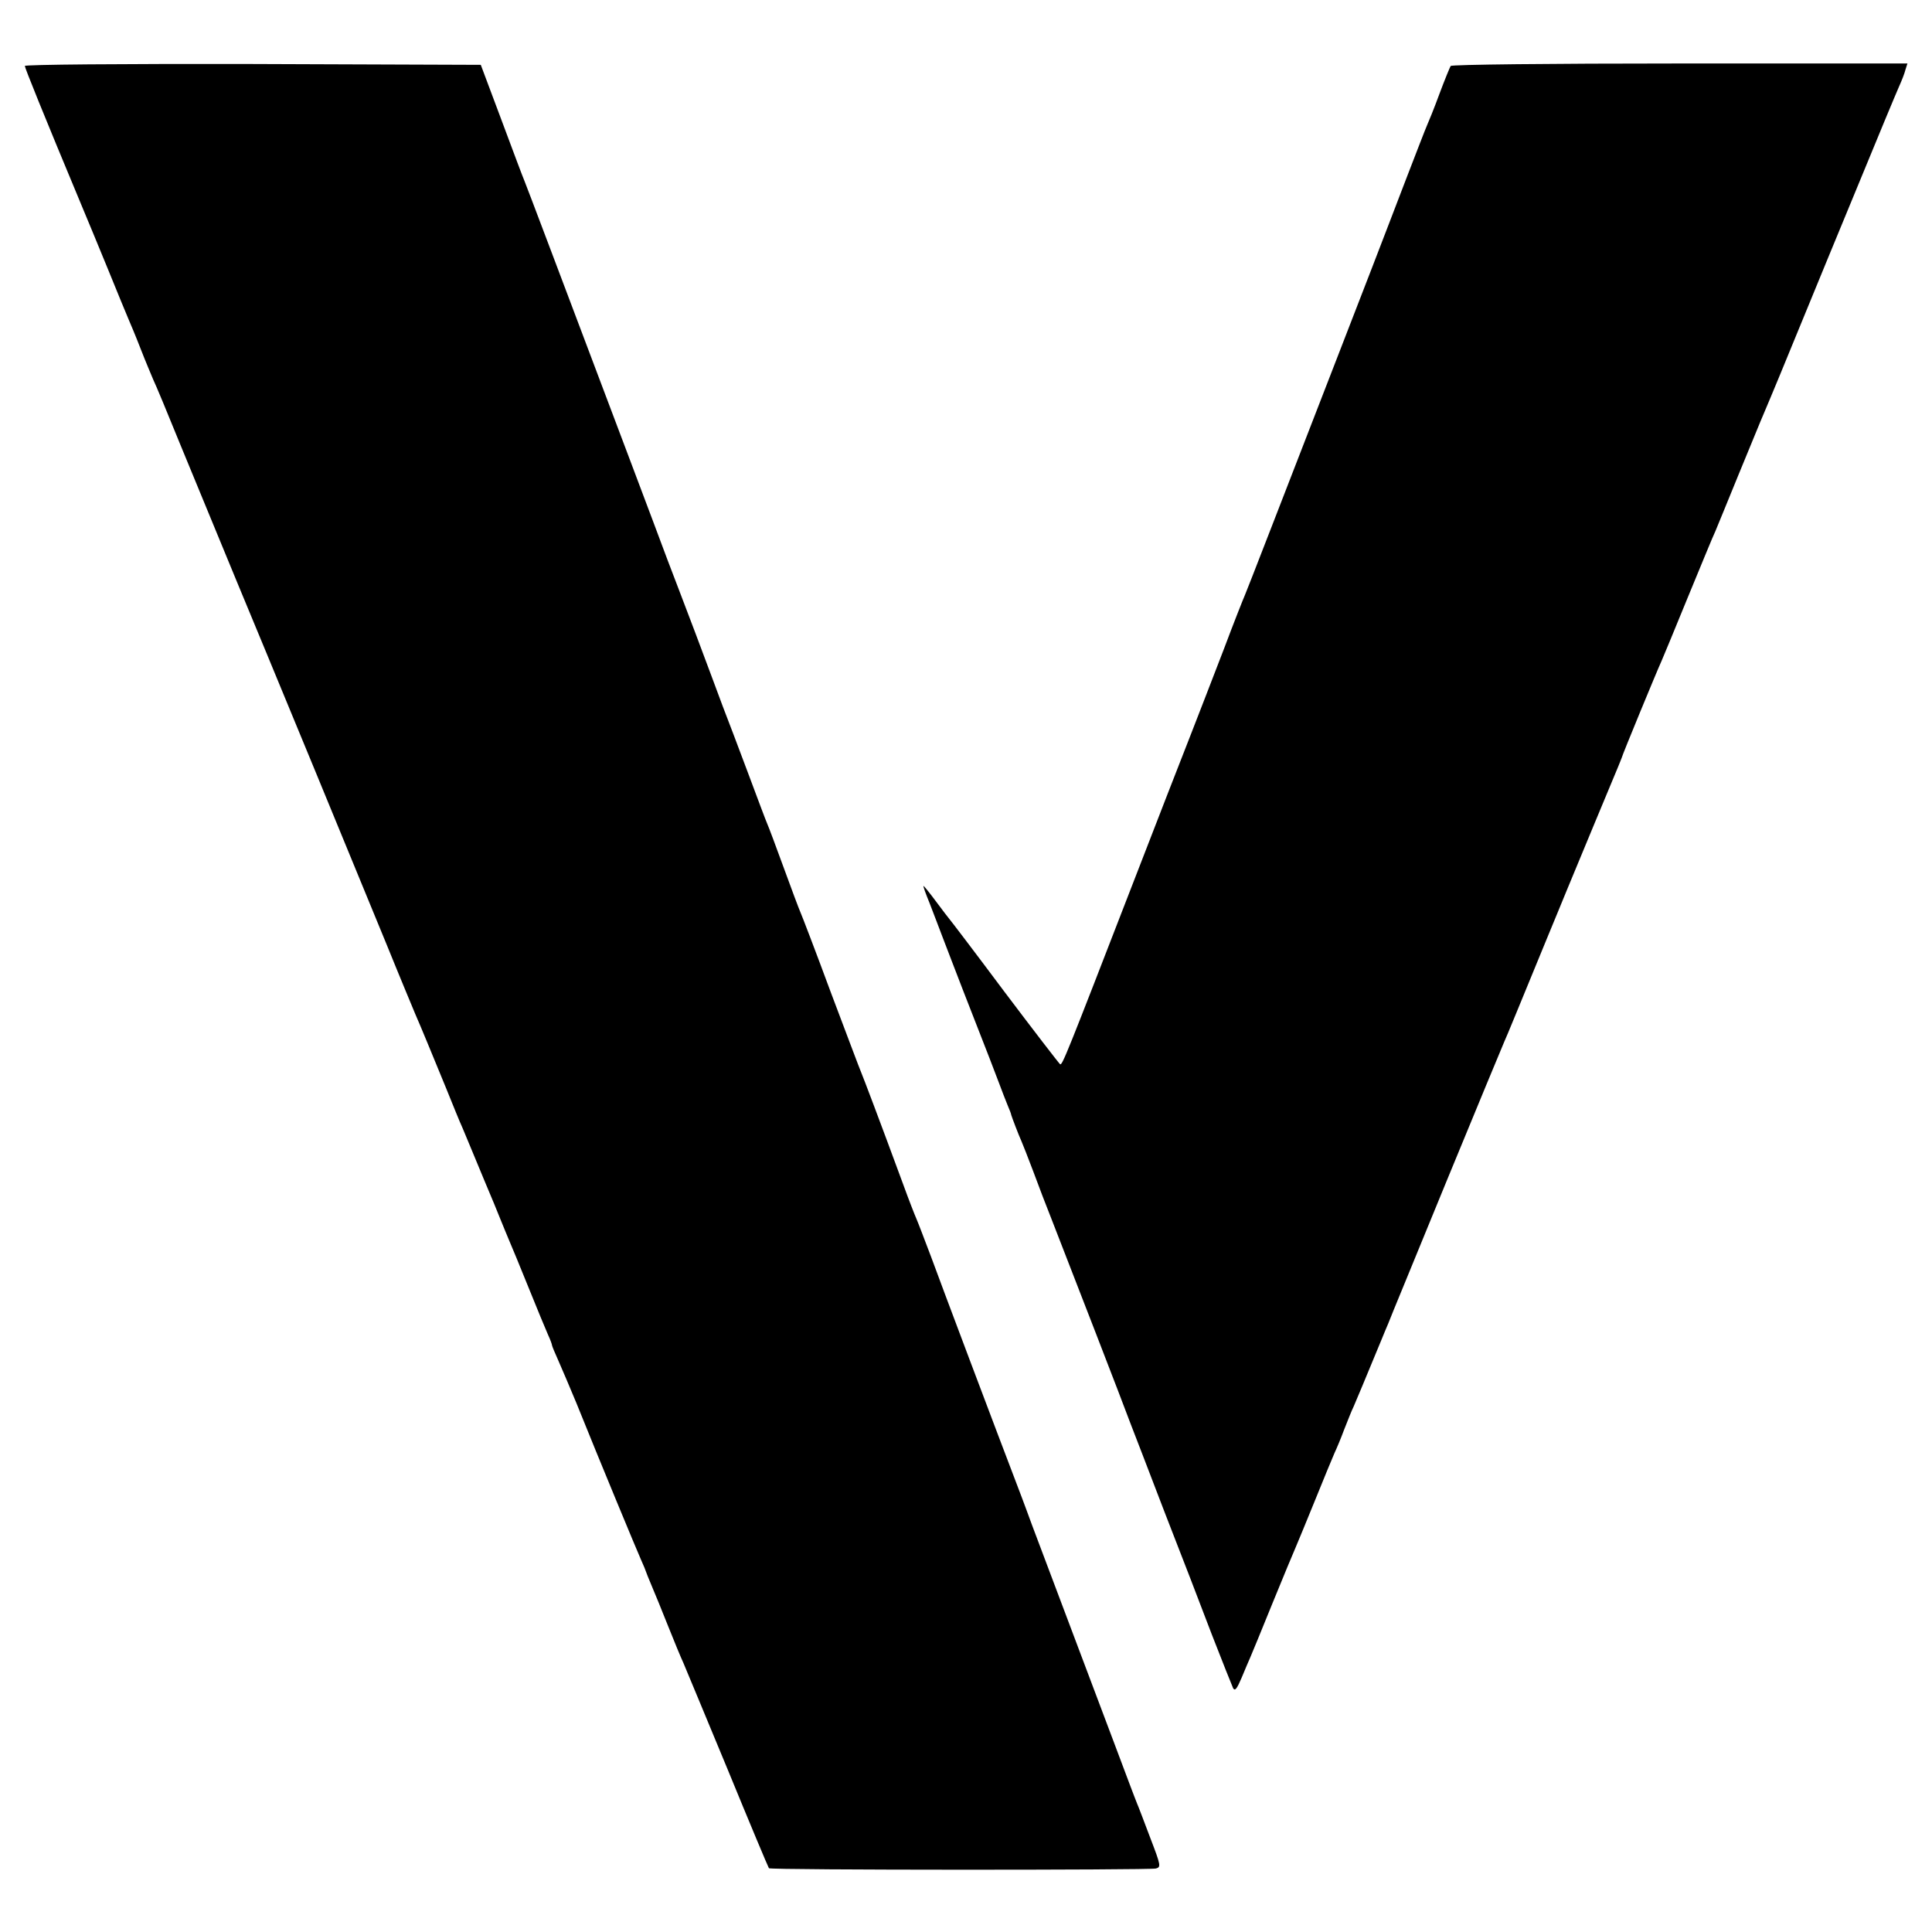
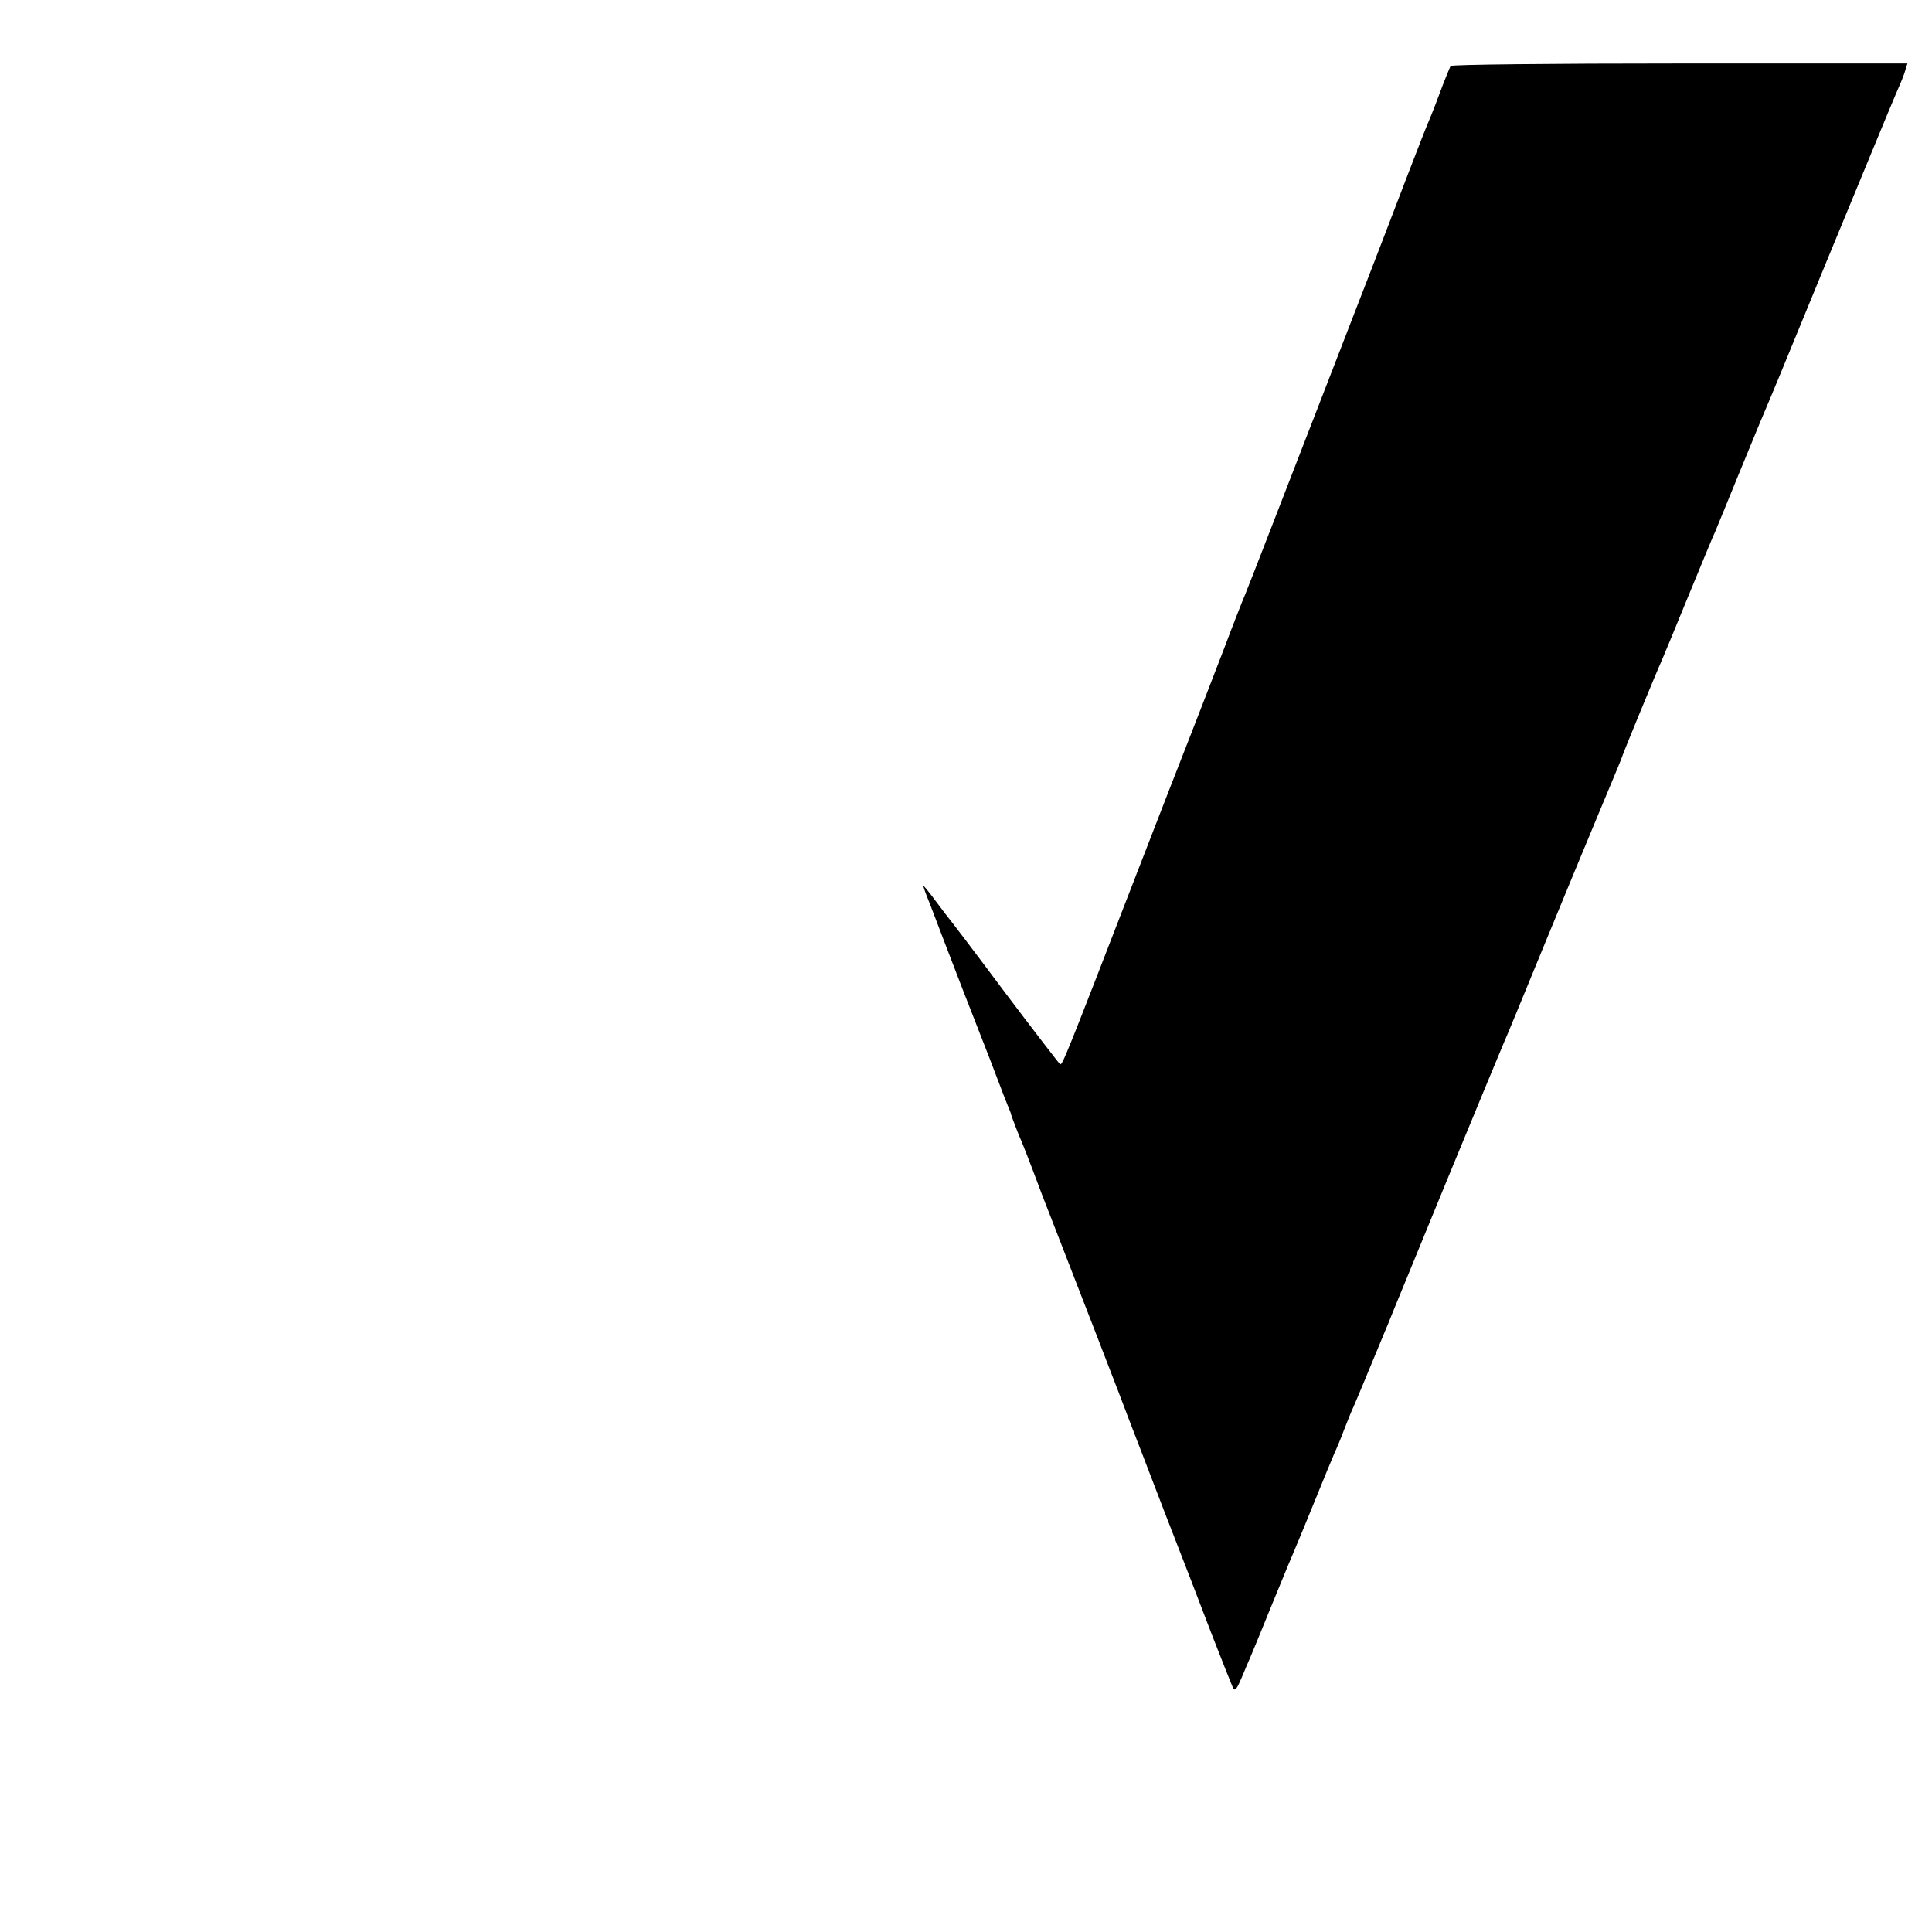
<svg xmlns="http://www.w3.org/2000/svg" version="1.0" width="700pt" height="700pt" viewBox="0 0 700 700" preserveAspectRatio="xMidYMid meet">
  <g transform="translate(0,700) scale(0.1,-0.1)" fill="#000000" stroke="none">
-     <path d="M90 6761 c0 -7 64 -166 210 -516 16 -38 57 -137 91 -220 33 -82 67 -163 74 -180 7 -16 28 -66 45 -110 17 -44 38 -93 45 -110 8 -16 53 -124 100 -240 157 -381 276 -669 310 -750 36 -86 290 -702 437 -1060 49 -121 96 -233 103 -250 22 -50 62 -148 111 -267 25 -62 51 -126 59 -143 7 -16 29 -70 50 -120 20 -49 43 -103 50 -120 7 -16 23 -55 35 -85 12 -30 28 -68 35 -85 7 -16 39 -93 70 -170 31 -77 63 -154 71 -172 8 -17 14 -34 14 -37 0 -3 11 -29 24 -58 13 -29 42 -98 65 -153 82 -204 222 -541 233 -565 6 -14 12 -27 13 -30 4 -12 18 -47 30 -75 7 -16 32 -77 55 -135 23 -58 48 -118 56 -135 7 -16 79 -190 160 -385 80 -195 148 -357 150 -359 6 -7 1378 -7 1402 -1 19 5 18 11 -20 110 -22 58 -43 114 -48 125 -4 11 -16 40 -25 65 -9 25 -89 236 -177 470 -88 234 -169 448 -179 475 -10 28 -27 73 -37 100 -99 259 -293 774 -328 870 -25 66 -49 129 -54 140 -5 11 -27 67 -48 125 -88 239 -144 386 -152 405 -5 11 -54 142 -110 290 -55 149 -105 279 -110 290 -5 11 -32 83 -60 160 -28 77 -55 149 -60 160 -5 11 -36 94 -70 185 -34 91 -75 199 -91 240 -15 41 -60 161 -99 265 -40 105 -85 224 -101 265 -15 41 -78 208 -139 370 -243 644 -372 986 -380 1005 -5 11 -42 110 -83 220 l-75 200 -826 3 c-483 1 -826 -2 -826 -7z" />
-     <path d="M5256 6761 c-3 -5 -22 -51 -41 -102 -19 -52 -40 -103 -45 -114 -5 -11 -39 -99 -76 -195 -37 -96 -91 -238 -121 -315 -30 -77 -85 -219 -122 -315 -204 -526 -332 -857 -340 -875 -5 -11 -40 -99 -76 -195 -37 -96 -91 -236 -120 -310 -29 -74 -124 -317 -210 -540 -242 -625 -256 -660 -264 -656 -4 3 -95 121 -202 263 -106 142 -196 260 -199 263 -3 3 -24 31 -48 63 -23 31 -44 57 -46 57 -2 0 8 -28 22 -62 13 -35 35 -90 47 -123 13 -33 46 -121 75 -195 98 -250 111 -285 130 -335 10 -27 24 -63 31 -80 7 -16 13 -32 13 -35 2 -7 26 -71 37 -95 5 -11 24 -60 43 -110 18 -49 49 -130 69 -180 61 -156 259 -667 282 -730 13 -33 69 -179 125 -325 57 -146 134 -345 171 -443 38 -98 73 -185 77 -194 7 -11 14 -1 31 39 12 29 26 62 31 73 5 11 41 99 80 195 39 96 78 189 85 205 7 17 39 93 70 170 31 77 63 154 70 170 8 17 24 55 35 85 12 30 27 69 35 85 11 26 40 94 100 240 7 17 18 44 25 60 6 17 102 248 211 515 110 267 204 494 209 505 9 19 57 137 157 380 25 61 56 135 68 165 32 77 174 420 187 450 6 14 12 30 14 35 2 10 127 313 144 350 5 11 48 115 95 230 48 116 92 224 100 240 7 17 45 109 84 205 40 96 81 198 93 225 35 83 40 94 227 550 236 573 241 583 261 630 10 22 21 50 24 63 l7 22 -825 0 c-470 0 -827 -4 -830 -9z" />
+     <path d="M5256 6761 c-3 -5 -22 -51 -41 -102 -19 -52 -40 -103 -45 -114 -5 -11 -39 -99 -76 -195 -37 -96 -91 -238 -121 -315 -30 -77 -85 -219 -122 -315 -204 -526 -332 -857 -340 -875 -5 -11 -40 -99 -76 -195 -37 -96 -91 -236 -120 -310 -29 -74 -124 -317 -210 -540 -242 -625 -256 -660 -264 -656 -4 3 -95 121 -202 263 -106 142 -196 260 -199 263 -3 3 -24 31 -48 63 -23 31 -44 57 -46 57 -2 0 8 -28 22 -62 13 -35 35 -90 47 -123 13 -33 46 -121 75 -195 98 -250 111 -285 130 -335 10 -27 24 -63 31 -80 7 -16 13 -32 13 -35 2 -7 26 -71 37 -95 5 -11 24 -60 43 -110 18 -49 49 -130 69 -180 61 -156 259 -667 282 -730 13 -33 69 -179 125 -325 57 -146 134 -345 171 -443 38 -98 73 -185 77 -194 7 -11 14 -1 31 39 12 29 26 62 31 73 5 11 41 99 80 195 39 96 78 189 85 205 7 17 39 93 70 170 31 77 63 154 70 170 8 17 24 55 35 85 12 30 27 69 35 85 11 26 40 94 100 240 7 17 18 44 25 60 6 17 102 248 211 515 110 267 204 494 209 505 9 19 57 137 157 380 25 61 56 135 68 165 32 77 174 420 187 450 6 14 12 30 14 35 2 10 127 313 144 350 5 11 48 115 95 230 48 116 92 224 100 240 7 17 45 109 84 205 40 96 81 198 93 225 35 83 40 94 227 550 236 573 241 583 261 630 10 22 21 50 24 63 l7 22 -825 0 c-470 0 -827 -4 -830 -9" />
  </g>
</svg>